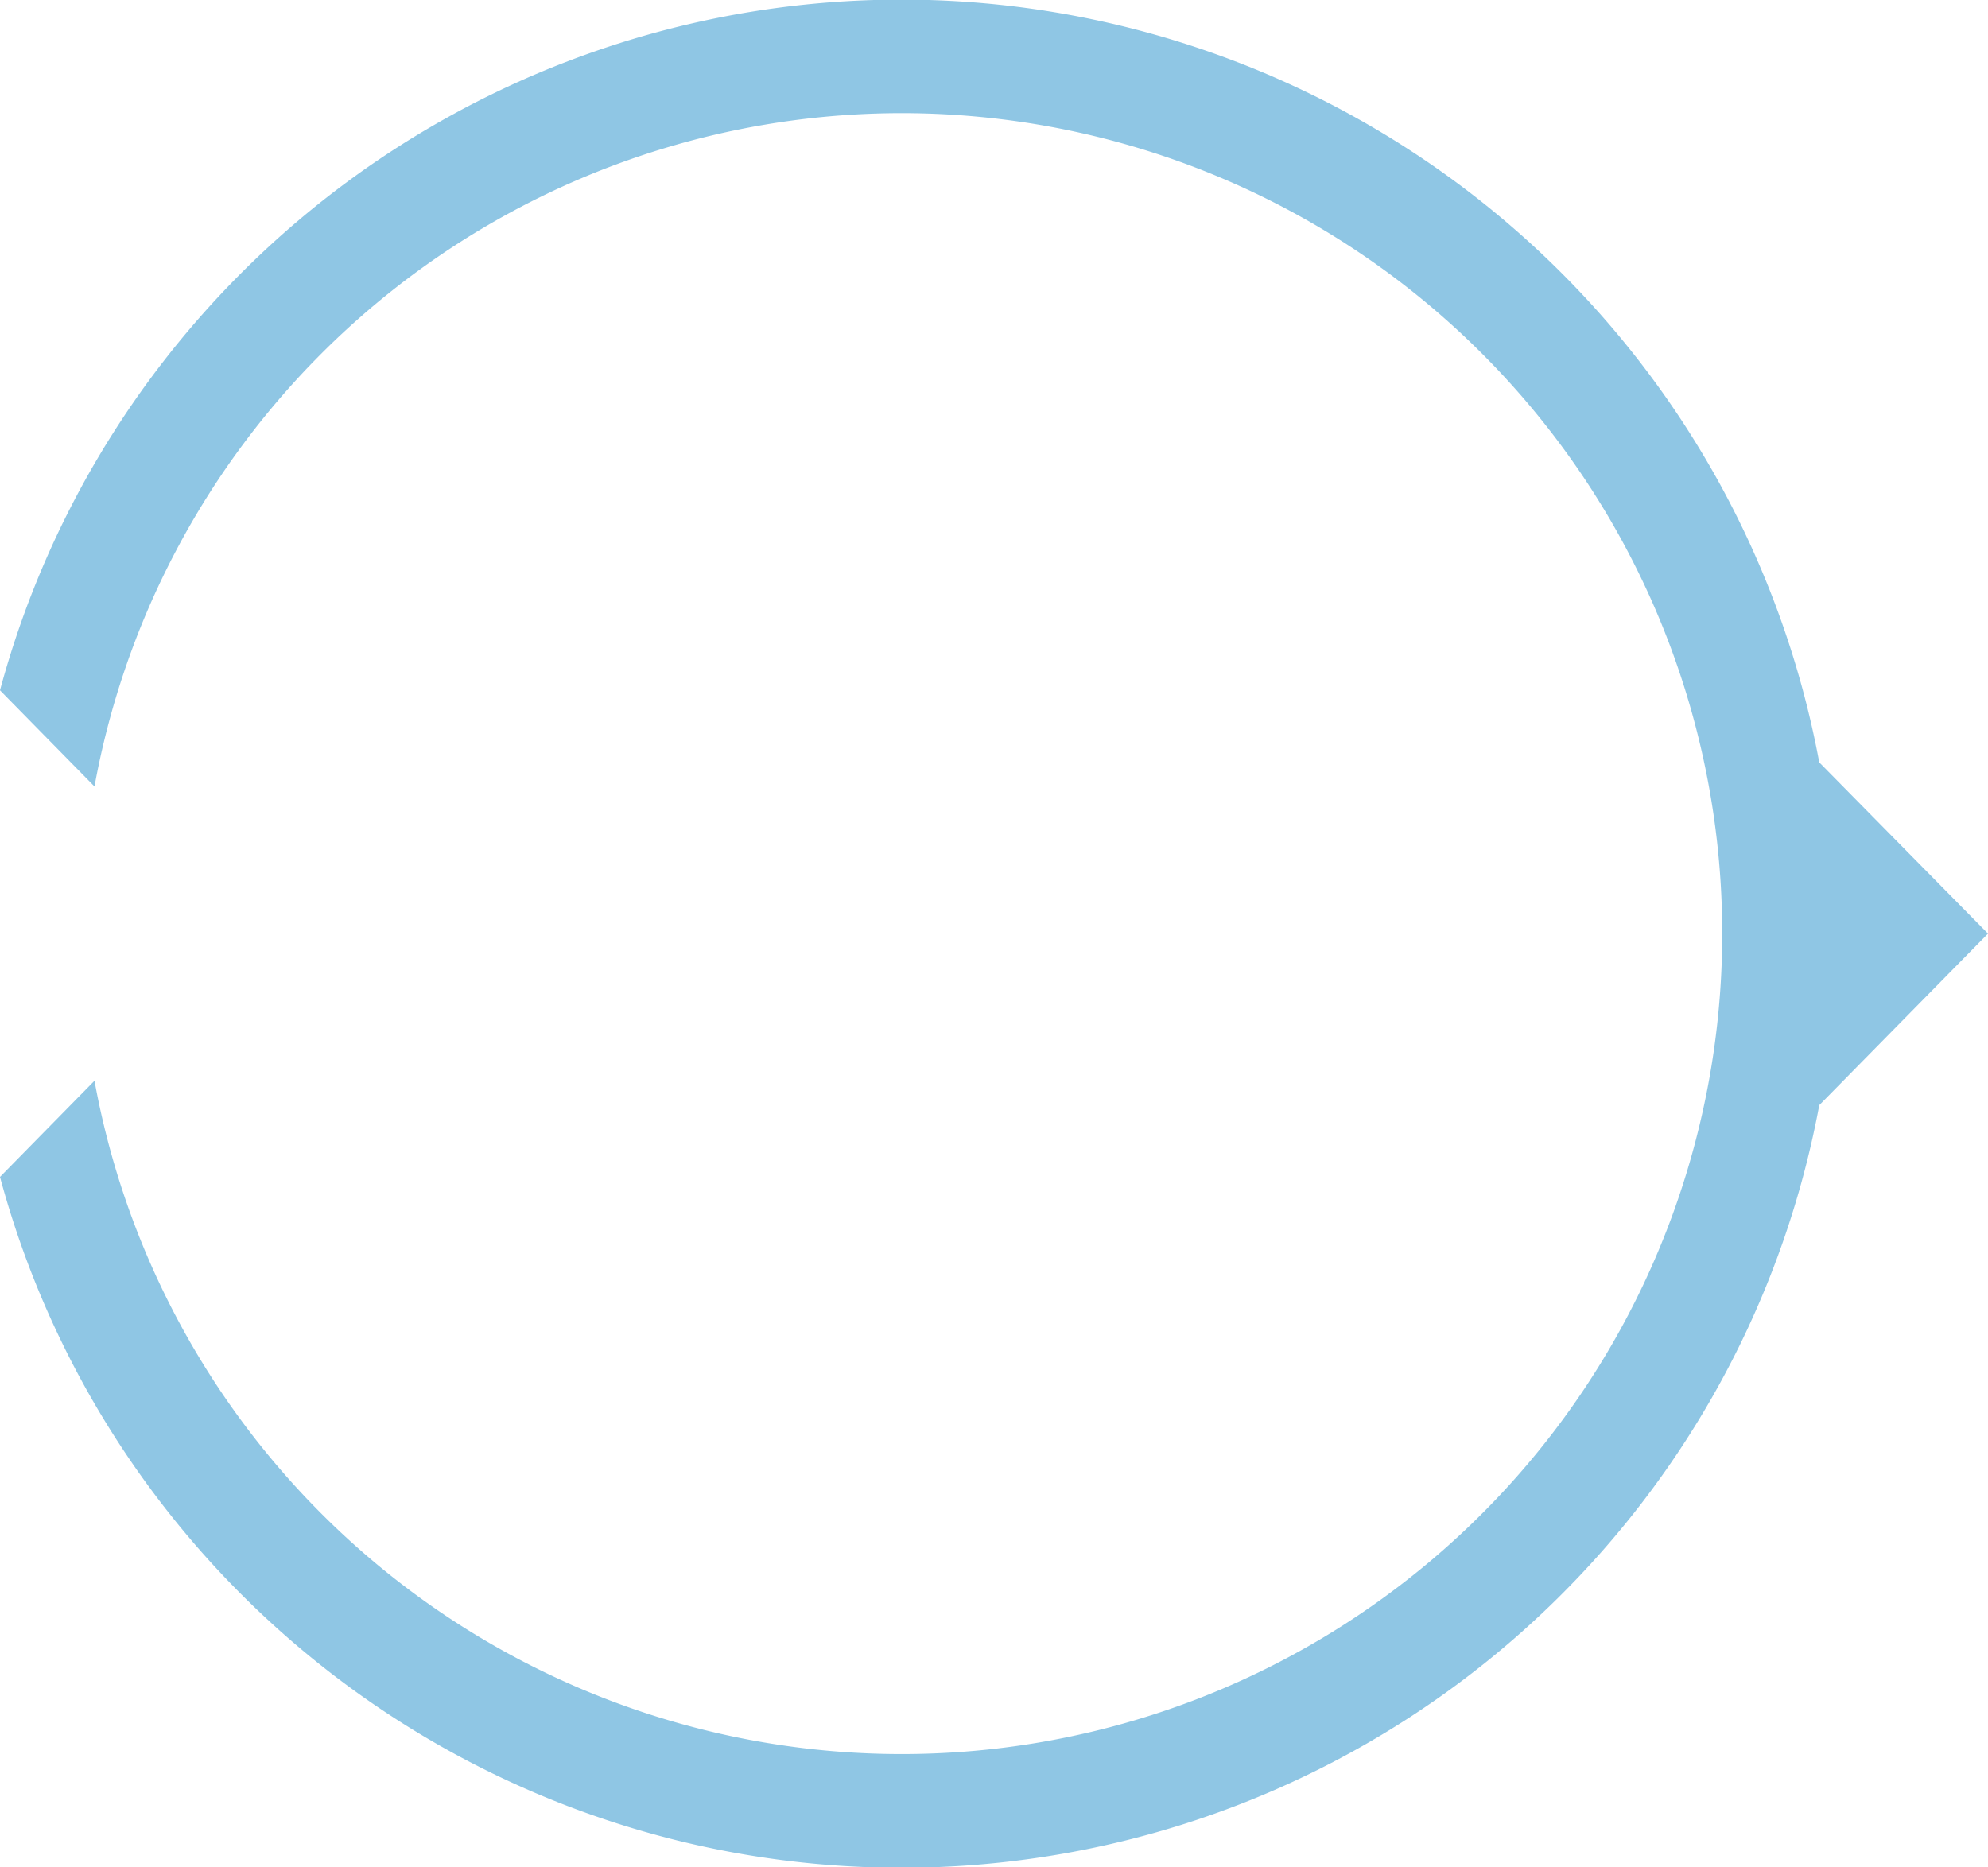
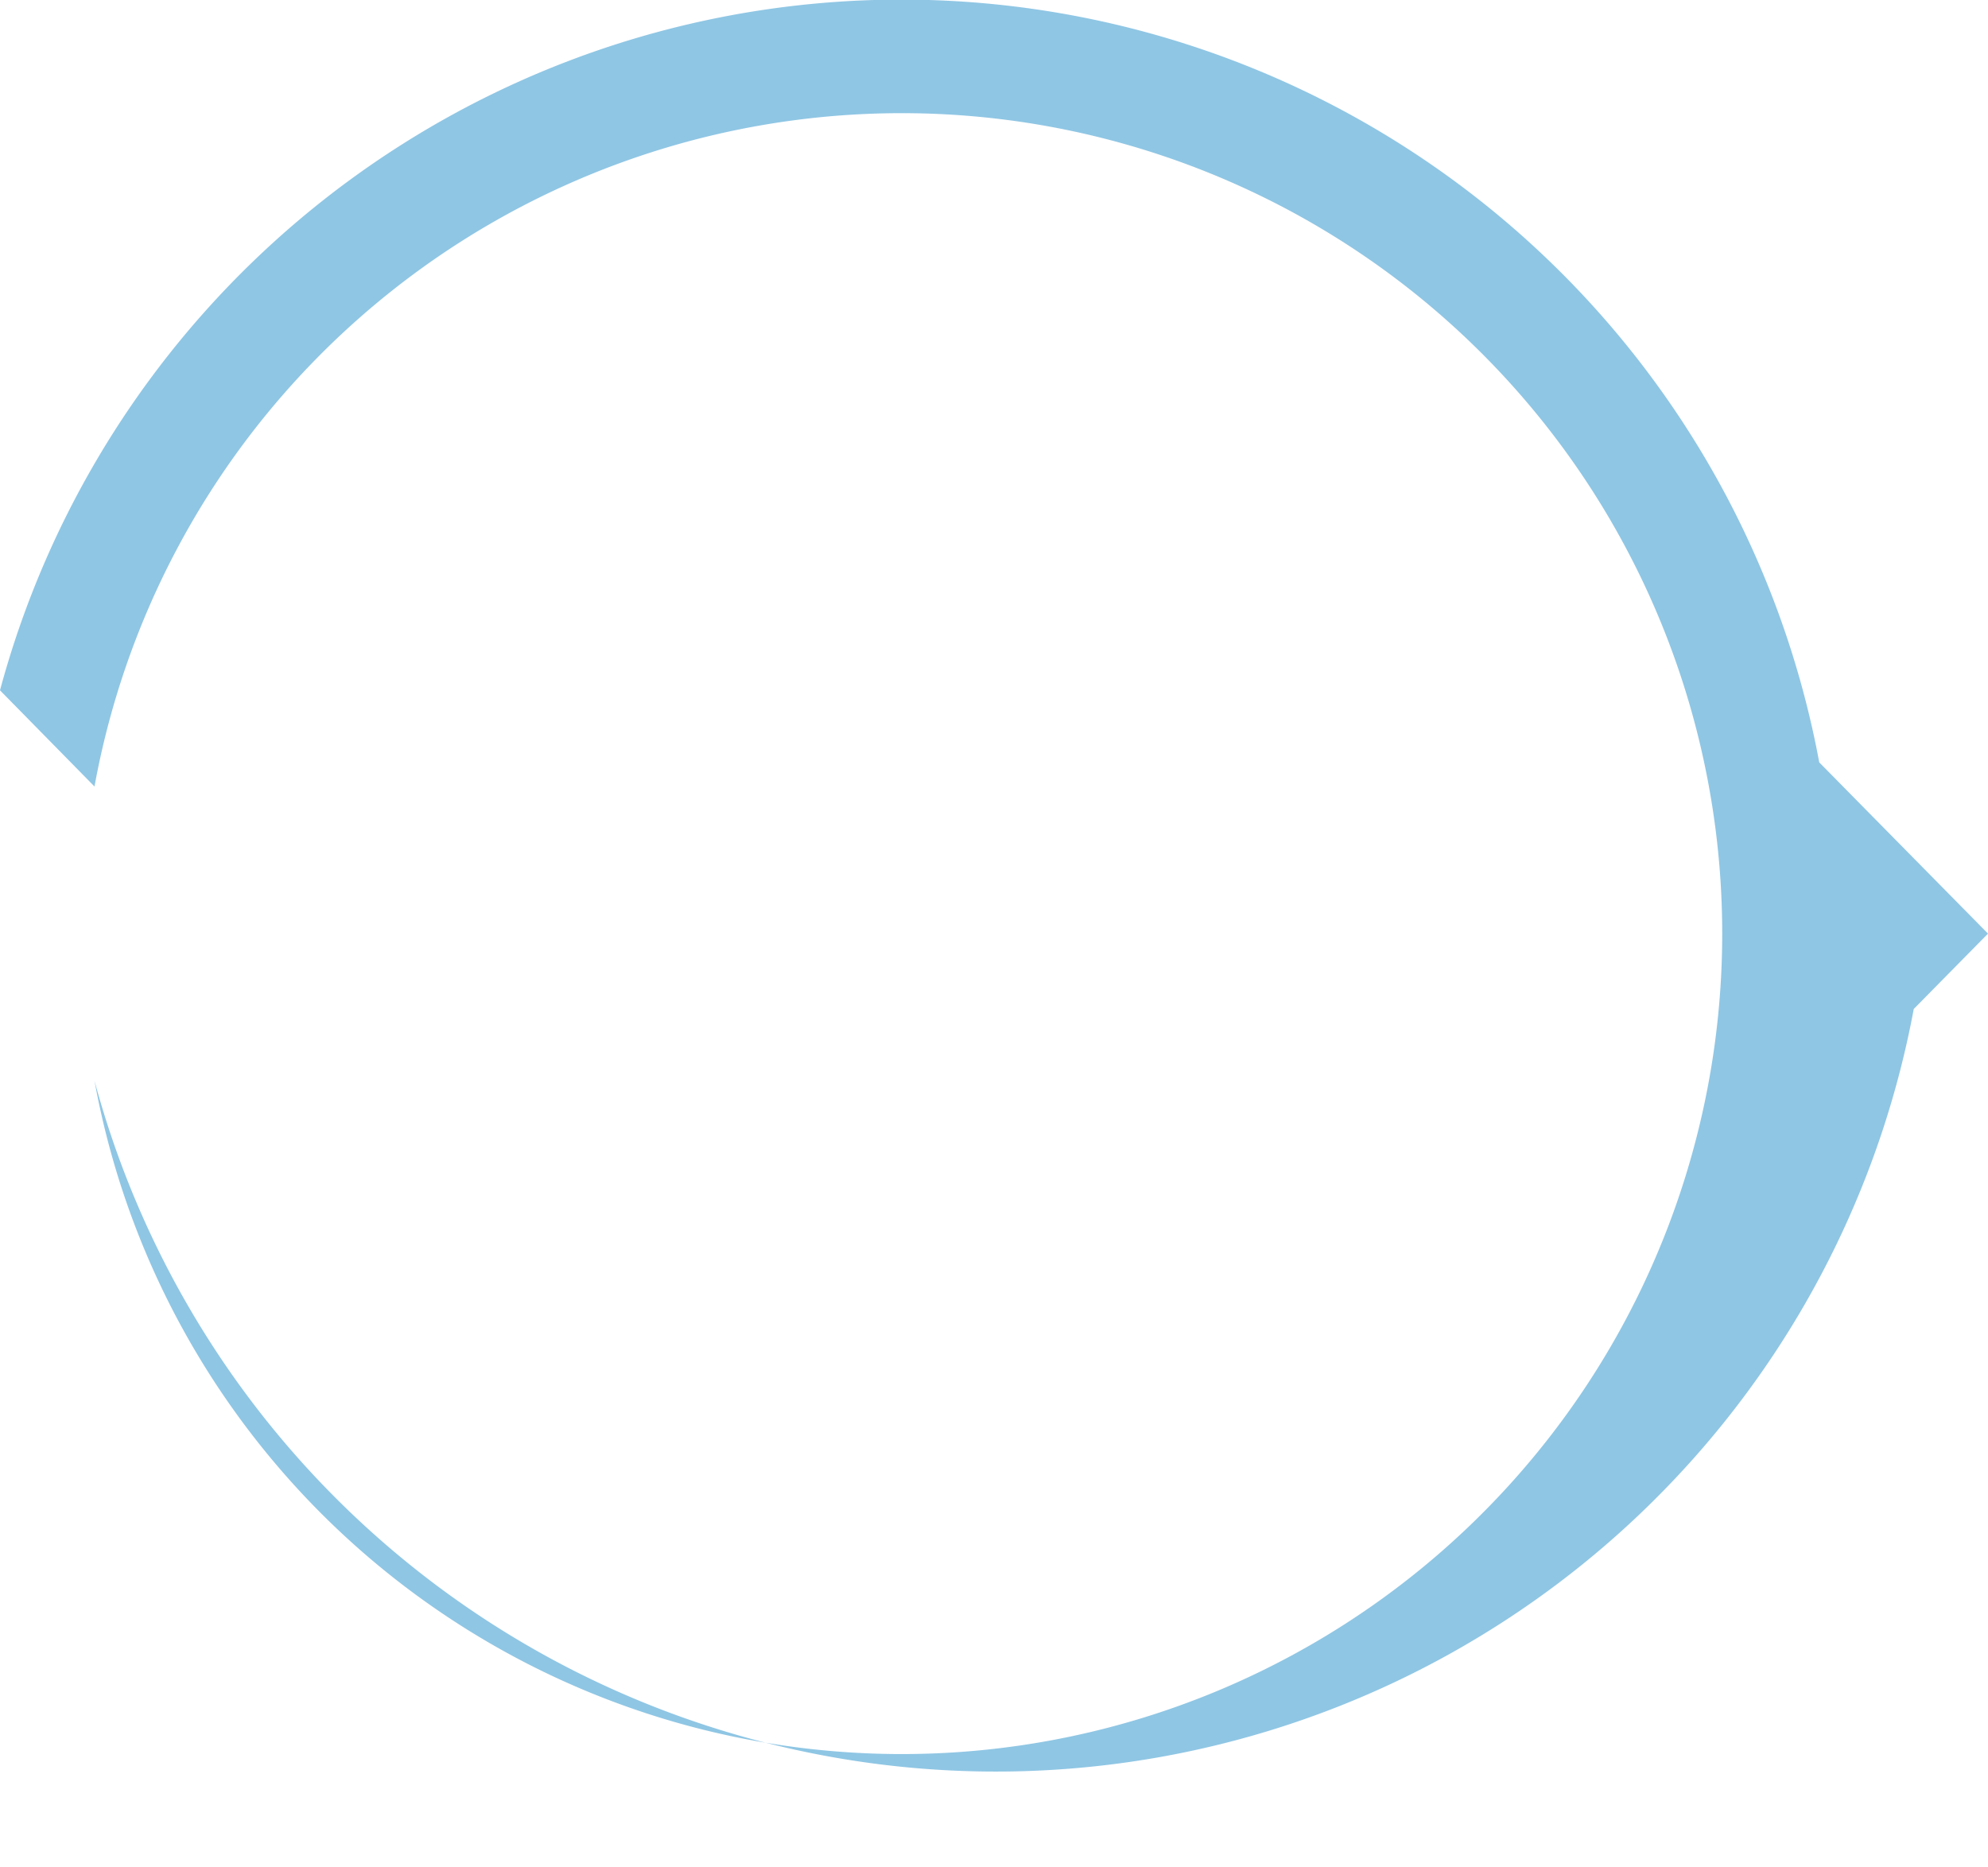
<svg xmlns="http://www.w3.org/2000/svg" viewBox="0 0 175.66 165">
  <defs>
    <style>.cls-1{fill:#8fc6e4;}</style>
  </defs>
  <g id="レイヤー_2" data-name="レイヤー 2">
    <g id="レイヤー_1-2" data-name="レイヤー 1">
-       <path class="cls-1" d="M160.75,67.37A82.49,82.49,0,0,0,0,61L8.35,69.5a72.5,72.5,0,1,1,0,26L0,104a82.49,82.49,0,0,0,160.75-6.34L175.66,82.5Z" />
+       <path class="cls-1" d="M160.75,67.37A82.49,82.49,0,0,0,0,61L8.35,69.5a72.5,72.5,0,1,1,0,26a82.49,82.49,0,0,0,160.75-6.34L175.66,82.5Z" />
    </g>
  </g>
</svg>